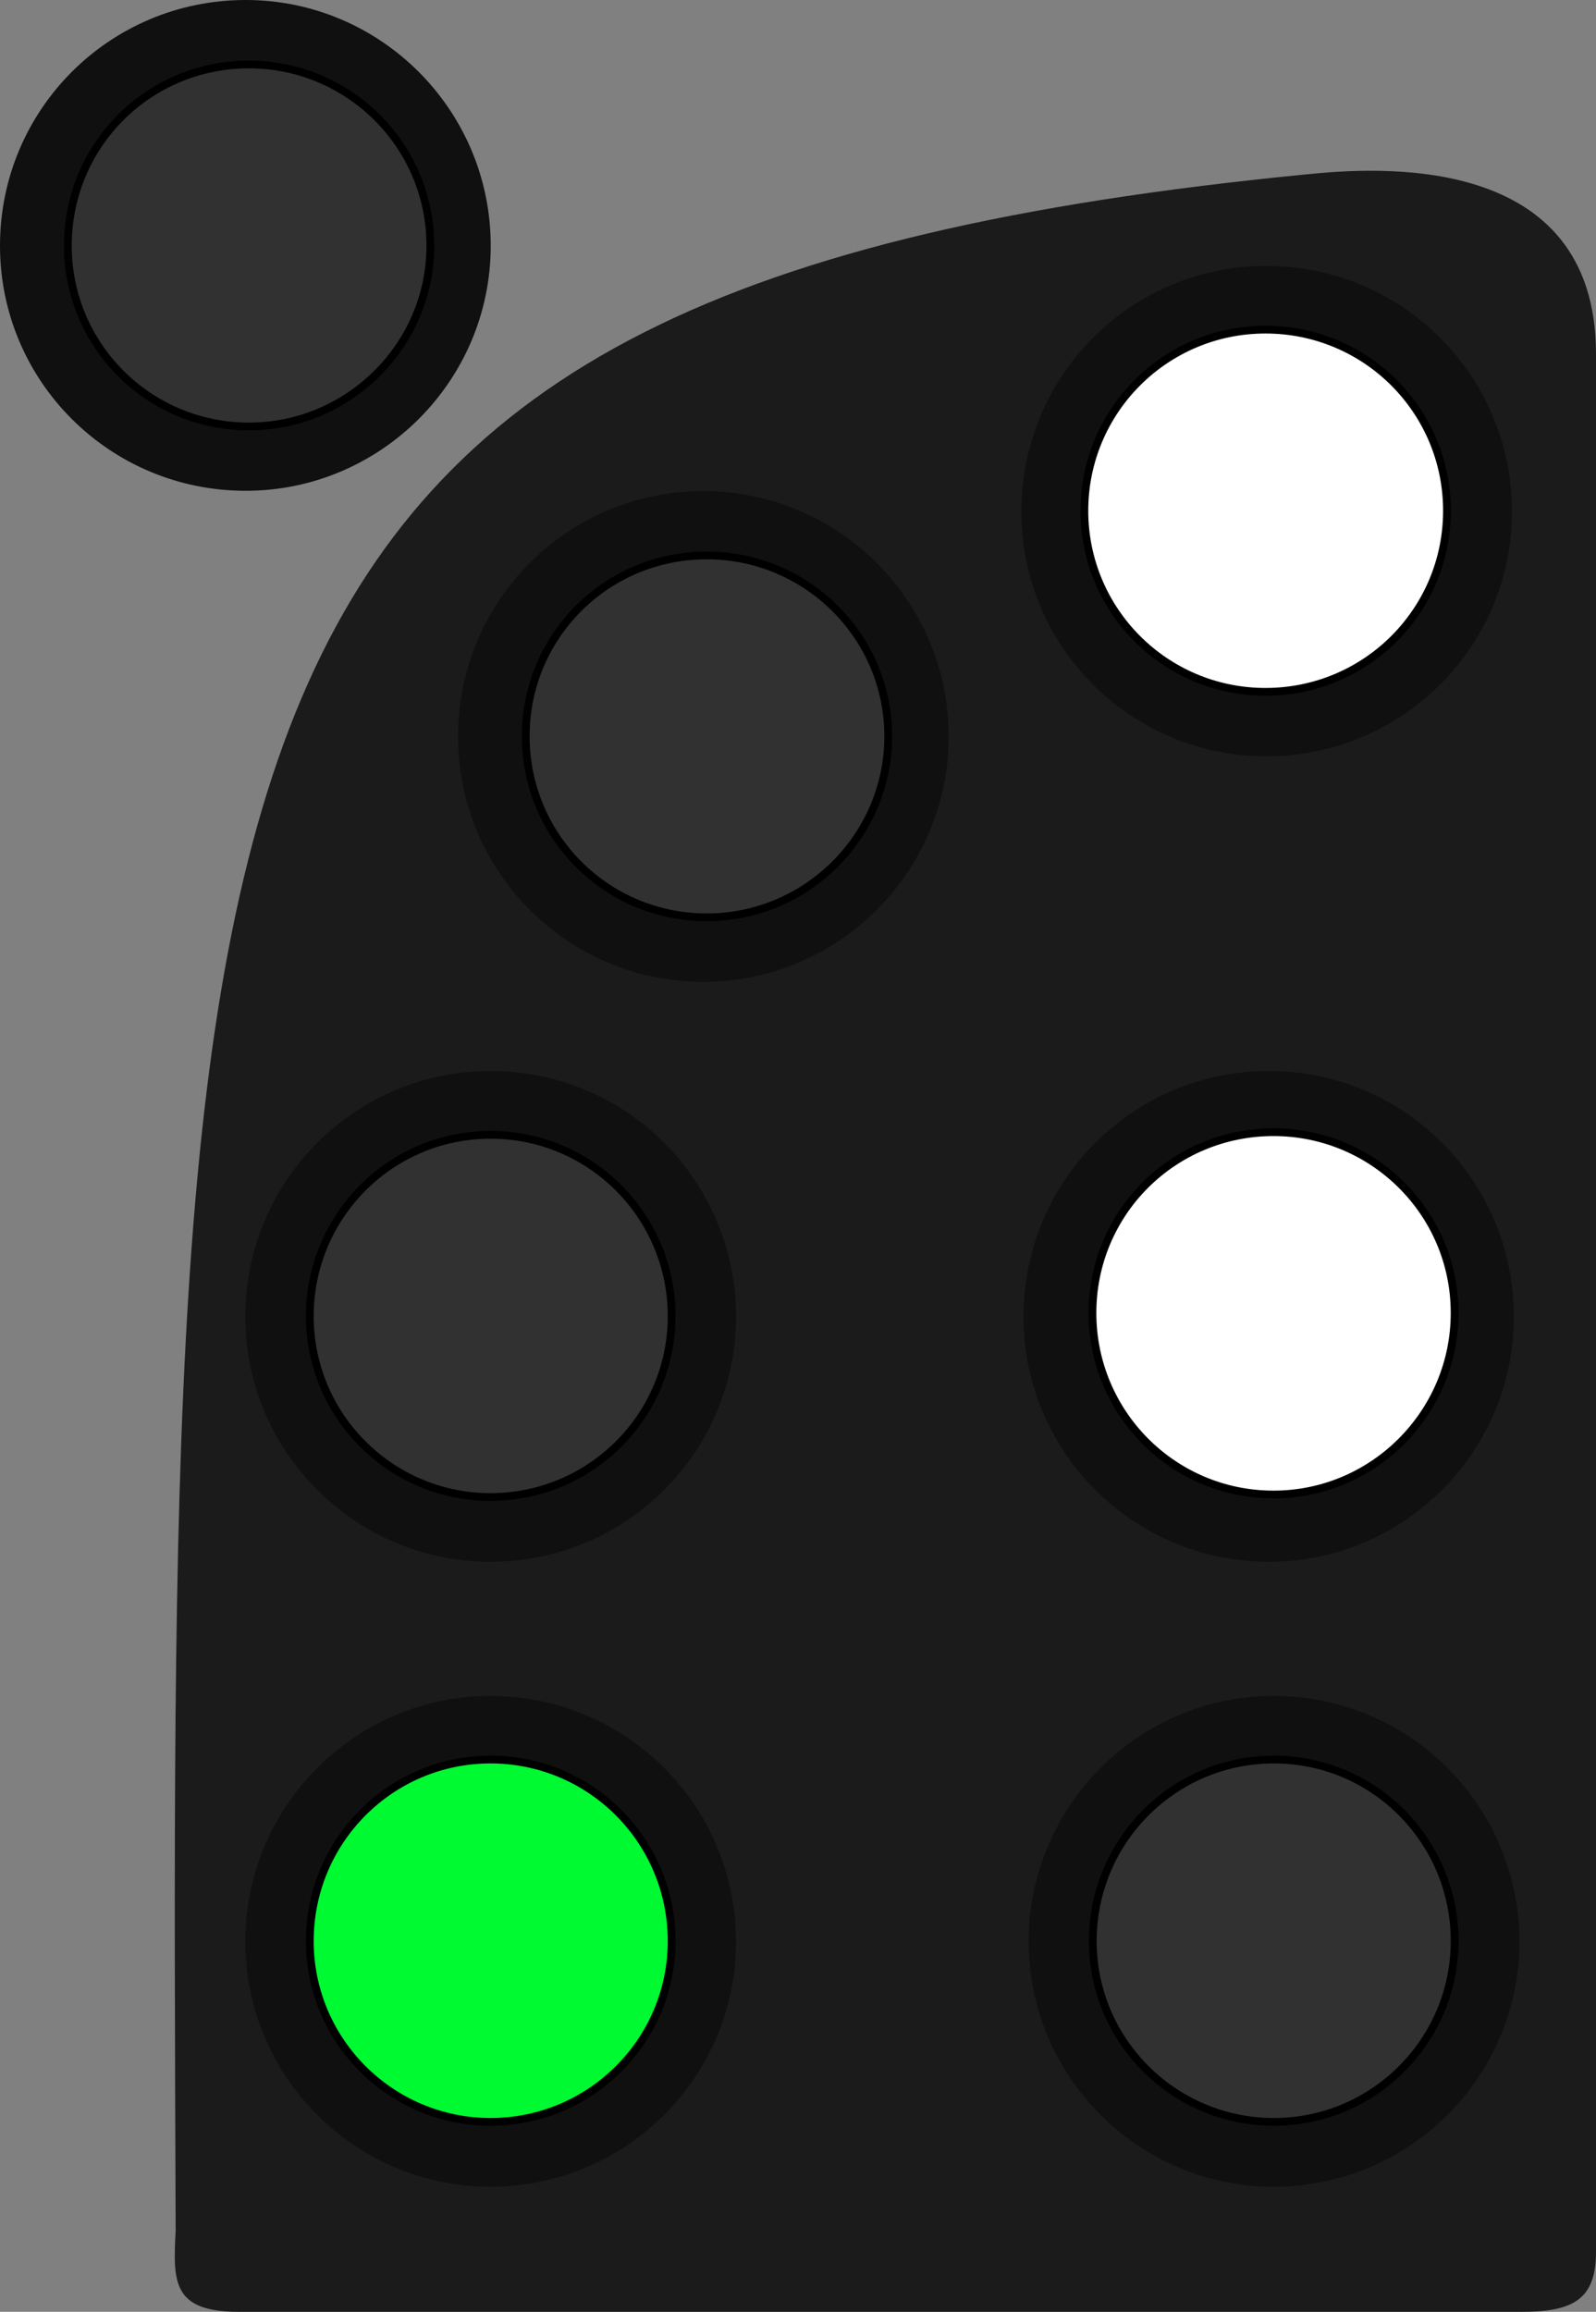
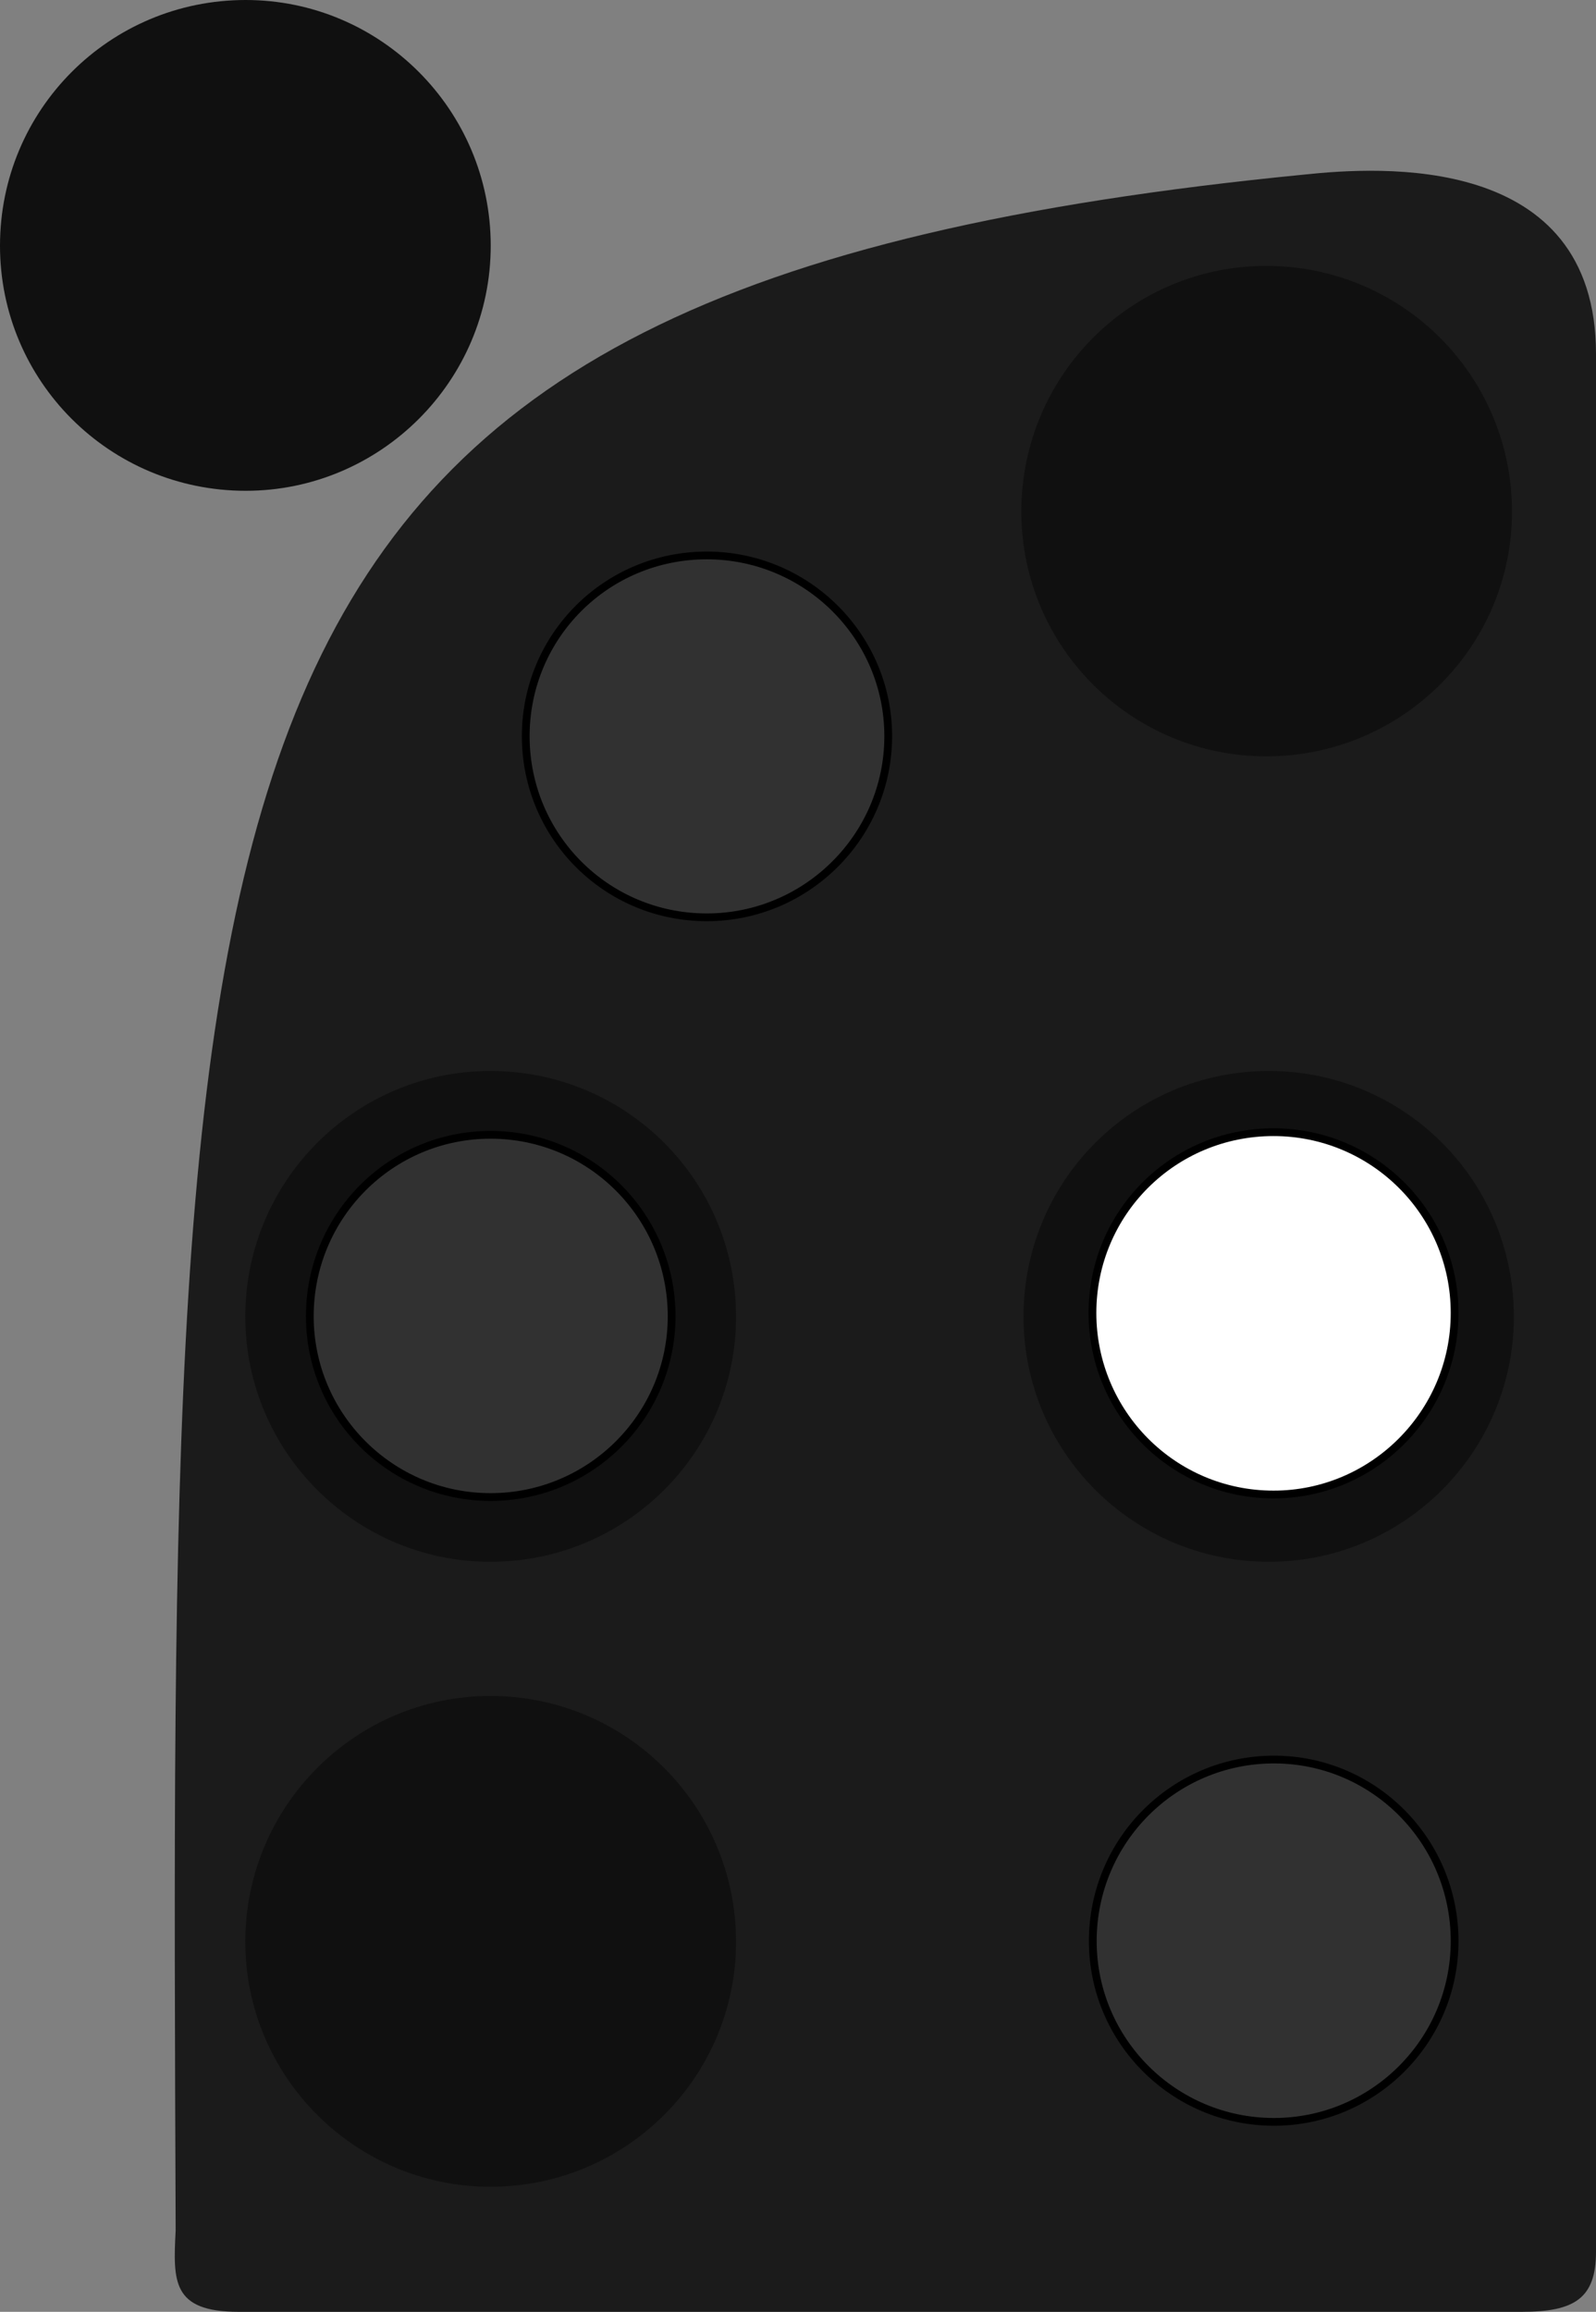
<svg xmlns="http://www.w3.org/2000/svg" width="17" height="24.621" viewBox="0 0 17 24.621">
  <rect x="0" y="0" width="17" height="24.621" fill="#808080" stroke="none" />
  <path fill-rule="evenodd" fill="rgb(10.588%, 10.588%, 10.588%)" fill-opacity="1" d="M 17 23.98 L 17 3.77 C 17 1.613 14.676 1.777 13.895 1.859 C 1.684 3.055 1.812 7.805 1.871 23.754 C 1.844 24.293 1.828 24.621 2.543 24.621 L 16.207 24.621 C 16.77 24.621 17 24.48 17 23.98 Z M 17 23.98 " />
  <path fill-rule="evenodd" fill="rgb(6.275%, 6.275%, 6.275%)" fill-opacity="1" d="M 16.125 14.023 C 16.125 15.461 14.957 16.633 13.516 16.633 C 12.07 16.633 10.902 15.461 10.902 14.023 C 10.902 12.574 12.07 11.406 13.516 11.406 C 14.957 11.406 16.125 12.574 16.125 14.023 Z M 16.125 14.023 " />
  <path fill-rule="evenodd" fill="rgb(6.275%, 6.275%, 6.275%)" fill-opacity="1" d="M 7.84 14.023 C 7.84 15.461 6.672 16.633 5.223 16.633 C 3.785 16.633 2.613 15.461 2.613 14.023 C 2.613 12.574 3.785 11.406 5.223 11.406 C 6.672 11.406 7.84 12.574 7.84 14.023 Z M 7.84 14.023 " />
  <path fill-rule="evenodd" fill="rgb(19.216%, 19.216%, 19.216%)" fill-opacity="1" stroke-width="0.071" stroke-linecap="round" stroke-linejoin="miter" stroke="rgb(0%, 0%, 0%)" stroke-opacity="1" stroke-miterlimit="4" d="M 6.146 12.043 C 6.146 12.956 5.404 13.697 4.489 13.697 C 3.576 13.697 2.835 12.956 2.835 12.043 C 2.835 11.124 3.576 10.383 4.489 10.383 C 5.404 10.383 6.146 11.124 6.146 12.043 Z M 6.146 12.043 " transform="matrix(1.164, 0, 0, 1.164, 0, 0)" />
  <path fill-rule="evenodd" fill="rgb(6.275%, 6.275%, 6.275%)" fill-opacity="1" d="M 7.84 20.68 C 7.84 22.117 6.672 23.289 5.223 23.289 C 3.785 23.289 2.613 22.117 2.613 20.68 C 2.613 19.234 3.785 18.062 5.223 18.062 C 6.672 18.062 7.84 19.234 7.84 20.68 Z M 7.84 20.68 " />
-   <path fill-rule="evenodd" fill="rgb(0%, 98.039%, 19.608%)" fill-opacity="1" stroke-width="0.071" stroke-linecap="round" stroke-linejoin="miter" stroke="rgb(0%, 0%, 0%)" stroke-opacity="1" stroke-miterlimit="4" d="M 6.146 17.76 C 6.146 18.672 5.404 19.414 4.489 19.414 C 3.576 19.414 2.835 18.672 2.835 17.76 C 2.835 16.841 3.576 16.099 4.489 16.099 C 5.404 16.099 6.146 16.841 6.146 17.76 Z M 6.146 17.76 " transform="matrix(1.164, 0, 0, 1.164, 0, 0)" />
-   <path fill-rule="evenodd" fill="rgb(6.275%, 6.275%, 6.275%)" fill-opacity="1" d="M 10.105 7.844 C 10.105 9.285 8.93 10.457 7.492 10.457 C 6.047 10.457 4.879 9.285 4.879 7.844 C 4.879 6.398 6.047 5.23 7.492 5.23 C 8.93 5.23 10.105 6.398 10.105 7.844 Z M 10.105 7.844 " />
  <path fill-rule="evenodd" fill="rgb(6.275%, 6.275%, 6.275%)" fill-opacity="1" d="M 16.105 5.449 C 16.105 6.887 14.934 8.055 13.488 8.055 C 12.047 8.055 10.879 6.887 10.879 5.449 C 10.879 4 12.047 2.832 13.488 2.832 C 14.934 2.832 16.105 4 16.105 5.449 Z M 16.105 5.449 " />
-   <path fill-rule="evenodd" fill="rgb(100%, 100%, 100%)" fill-opacity="1" stroke-width="0.071" stroke-linecap="round" stroke-linejoin="miter" stroke="rgb(0%, 0%, 0%)" stroke-opacity="1" stroke-miterlimit="4" d="M 13.241 4.673 C 13.241 5.589 12.5 6.33 11.58 6.33 C 10.665 6.33 9.923 5.589 9.923 4.673 C 9.923 3.757 10.665 3.016 11.58 3.016 C 12.5 3.016 13.241 3.757 13.241 4.673 Z M 13.241 4.673 " transform="matrix(1.164, 0, 0, 1.164, 0, 0)" />
  <path fill-rule="evenodd" fill="rgb(19.216%, 19.216%, 19.216%)" fill-opacity="1" stroke-width="0.071" stroke-linecap="round" stroke-linejoin="miter" stroke="rgb(0%, 0%, 0%)" stroke-opacity="1" stroke-miterlimit="4" d="M 8.128 6.736 C 8.128 7.652 7.38 8.393 6.468 8.393 C 5.549 8.393 4.811 7.652 4.811 6.736 C 4.811 5.82 5.549 5.082 6.468 5.082 C 7.38 5.082 8.128 5.82 8.128 6.736 Z M 8.128 6.736 " transform="matrix(1.164, 0, 0, 1.164, 0, 0)" />
  <path fill-rule="evenodd" fill="rgb(6.275%, 6.275%, 6.275%)" fill-opacity="1" d="M 5.227 2.617 C 5.227 4.059 4.051 5.227 2.617 5.227 C 1.168 5.227 0 4.059 0 2.617 C 0 1.168 1.168 0 2.617 0 C 4.051 0 5.227 1.168 5.227 2.617 Z M 5.227 2.617 " />
-   <path fill-rule="evenodd" fill="rgb(19.216%, 19.216%, 19.216%)" fill-opacity="1" stroke-width="0.071" stroke-linecap="round" stroke-linejoin="miter" stroke="rgb(0%, 0%, 0%)" stroke-opacity="1" stroke-miterlimit="4" d="M 3.938 2.248 C 3.938 3.16 3.19 3.902 2.278 3.902 C 1.359 3.902 0.621 3.16 0.621 2.248 C 0.621 1.328 1.359 0.59 2.278 0.59 C 3.19 0.59 3.938 1.328 3.938 2.248 Z M 3.938 2.248 " transform="matrix(1.164, 0, 0, 1.164, 0, 0)" />
  <path fill-rule="evenodd" fill="rgb(100%, 100%, 100%)" fill-opacity="1" stroke-width="0.071" stroke-linecap="round" stroke-linejoin="miter" stroke="rgb(0%, 0%, 0%)" stroke-opacity="1" stroke-miterlimit="4" d="M 13.311 12.013 C 13.311 12.929 12.567 13.674 11.654 13.674 C 10.735 13.674 9.997 12.929 9.997 12.013 C 9.997 11.097 10.735 10.359 11.654 10.359 C 12.567 10.359 13.311 11.097 13.311 12.013 Z M 13.311 12.013 " transform="matrix(1.164, 0, 0, 1.164, 0, 0)" />
-   <path fill-rule="evenodd" fill="rgb(6.275%, 6.275%, 6.275%)" fill-opacity="1" d="M 16.184 20.68 C 16.184 22.117 15.016 23.289 13.566 23.289 C 12.129 23.289 10.957 22.117 10.957 20.68 C 10.957 19.234 12.129 18.062 13.566 18.062 C 15.016 18.062 16.184 19.234 16.184 20.68 Z M 16.184 20.68 " />
  <path fill-rule="evenodd" fill="rgb(19.216%, 19.216%, 19.216%)" fill-opacity="1" stroke-width="0.071" stroke-linecap="round" stroke-linejoin="miter" stroke="rgb(0%, 0%, 0%)" stroke-opacity="1" stroke-miterlimit="4" d="M 13.311 17.76 C 13.311 18.672 12.57 19.414 11.658 19.414 C 10.742 19.414 10 18.672 10 17.76 C 10 16.841 10.742 16.099 11.658 16.099 C 12.57 16.099 13.311 16.841 13.311 17.76 Z M 13.311 17.76 " transform="matrix(1.164, 0, 0, 1.164, 0, 0)" />
</svg>